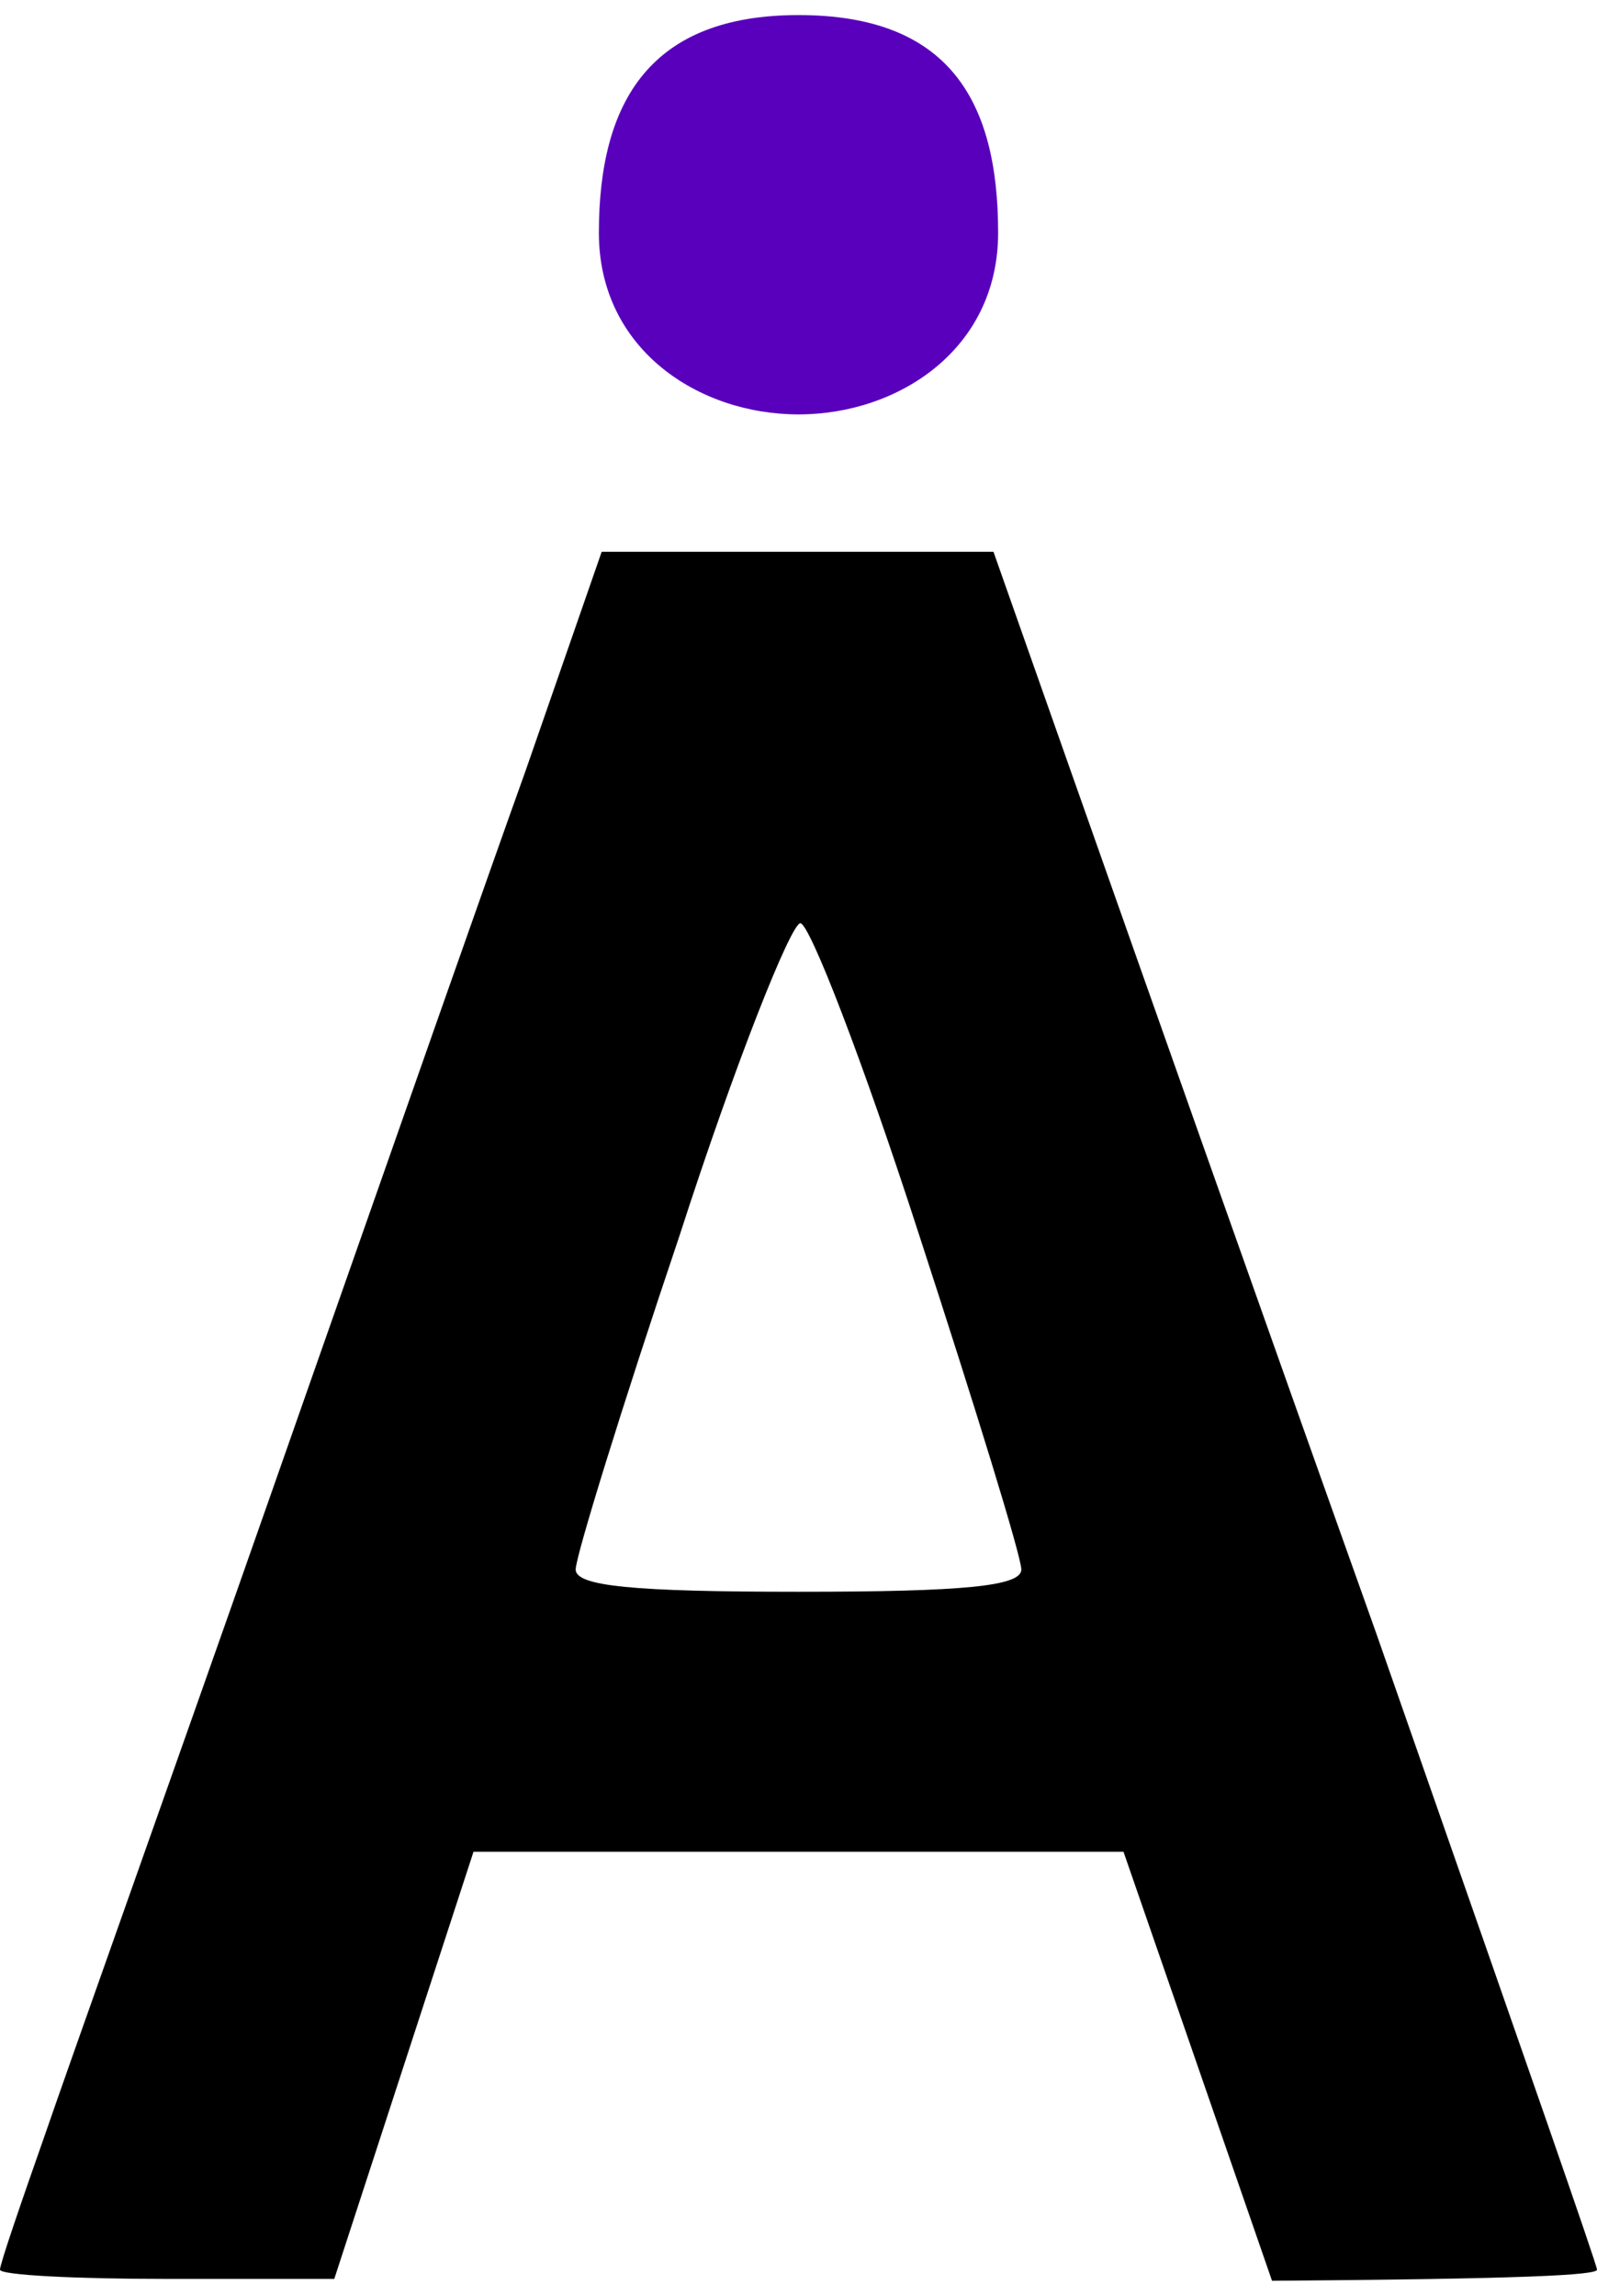
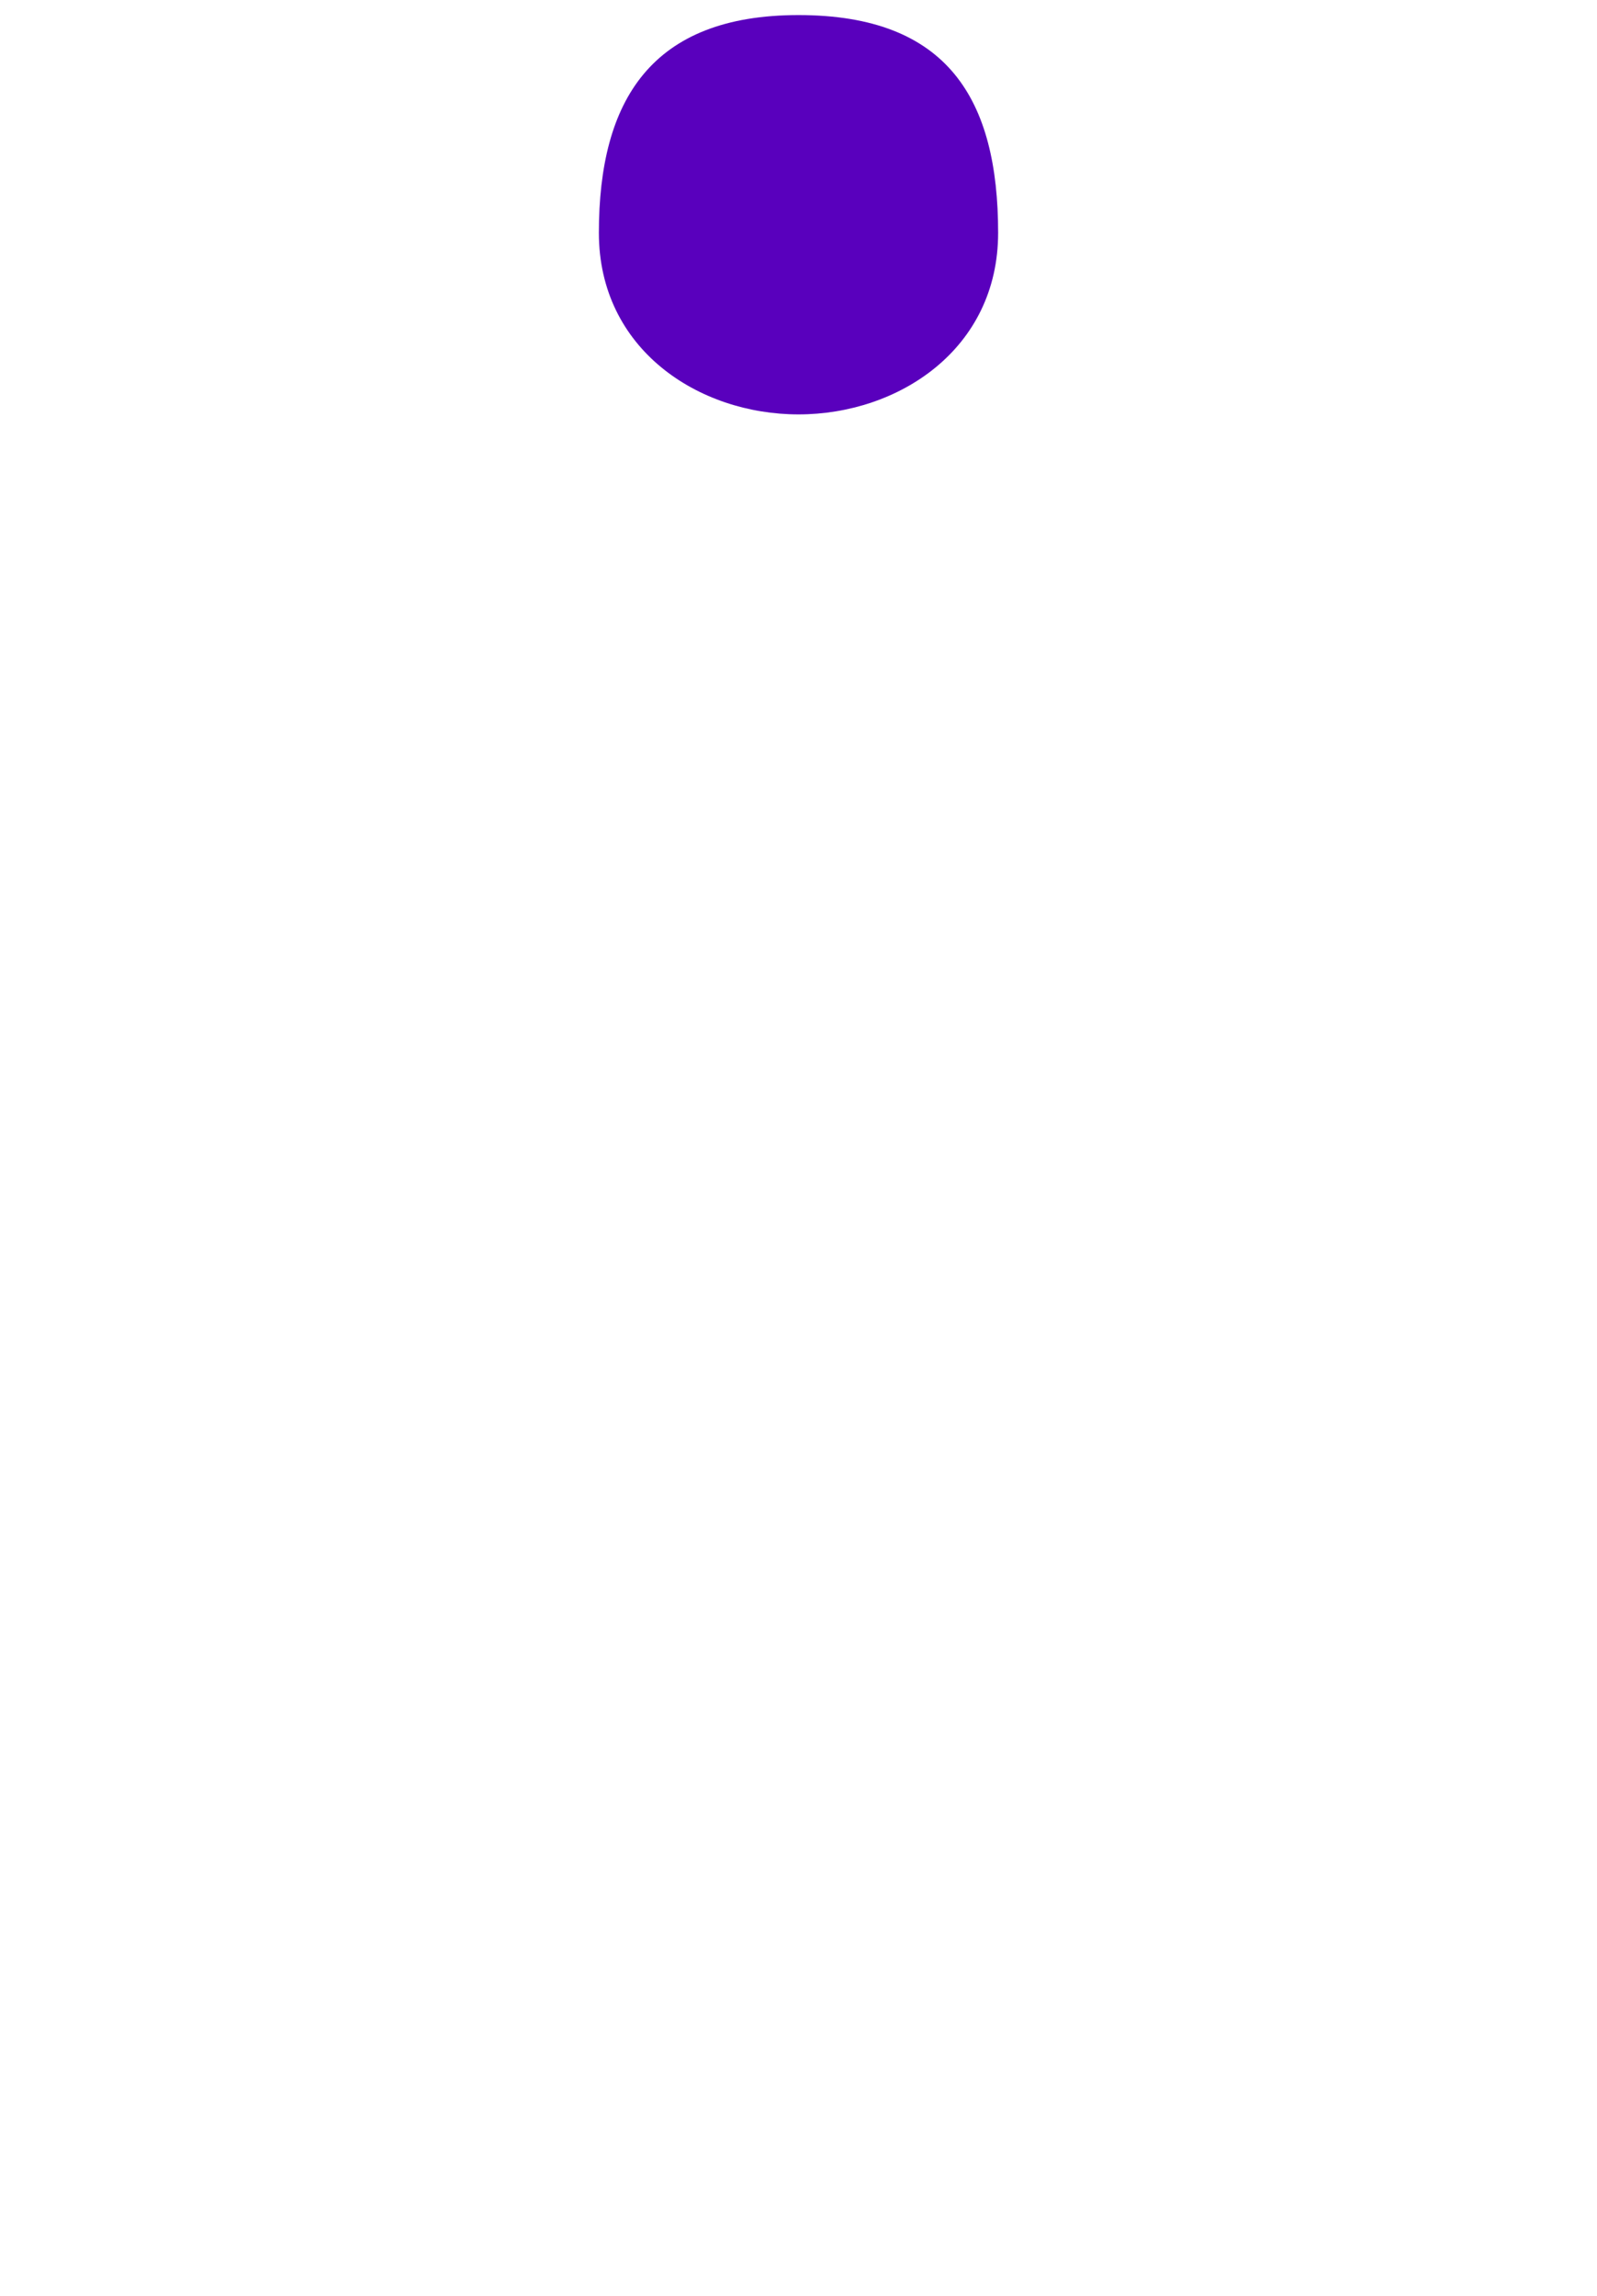
<svg xmlns="http://www.w3.org/2000/svg" width="32" height="46" viewBox="0 0 32 46" fill="none">
  <path d="M12 4.665C12 2 13.058 0.302 16 0.302C19 0.302 20 2 20 4.665C20 7 18 8.303 16 8.303C14 8.303 12 7 12 4.665Z" fill="#5900BD" />
-   <path fill-rule="evenodd" clip-rule="evenodd" d="M6.354 27.299C6.031 28.221 5.709 29.139 5.395 30.033C4.401 32.866 3.387 35.728 2.565 38.051C1.757 40.333 1.133 42.095 0.893 42.795C0.409 44.172 0 45.363 0 45.475C0 45.586 1.526 45.661 3.349 45.661H6.698L9.488 37.102H22.512L25.488 45.698C30.549 45.661 32 45.586 32 45.475C32 45.378 30.492 41.066 28.517 35.416C28.212 34.543 27.896 33.638 27.572 32.712C25.273 26.267 22.745 19.105 21.7 16.141C21.628 15.939 21.564 15.757 21.507 15.595L19.907 11.056H12.056L10.53 15.447C9.811 17.449 8.065 22.426 6.354 27.299ZM13.619 24.749C12.465 28.172 11.535 31.186 11.535 31.447C11.535 31.782 12.688 31.893 16 31.893C19.312 31.893 20.465 31.782 20.465 31.447C20.465 31.186 19.535 28.172 18.419 24.749C17.302 21.289 16.223 18.498 16.037 18.498C15.851 18.498 14.735 21.289 13.619 24.749Z" fill="#000" />
</svg>